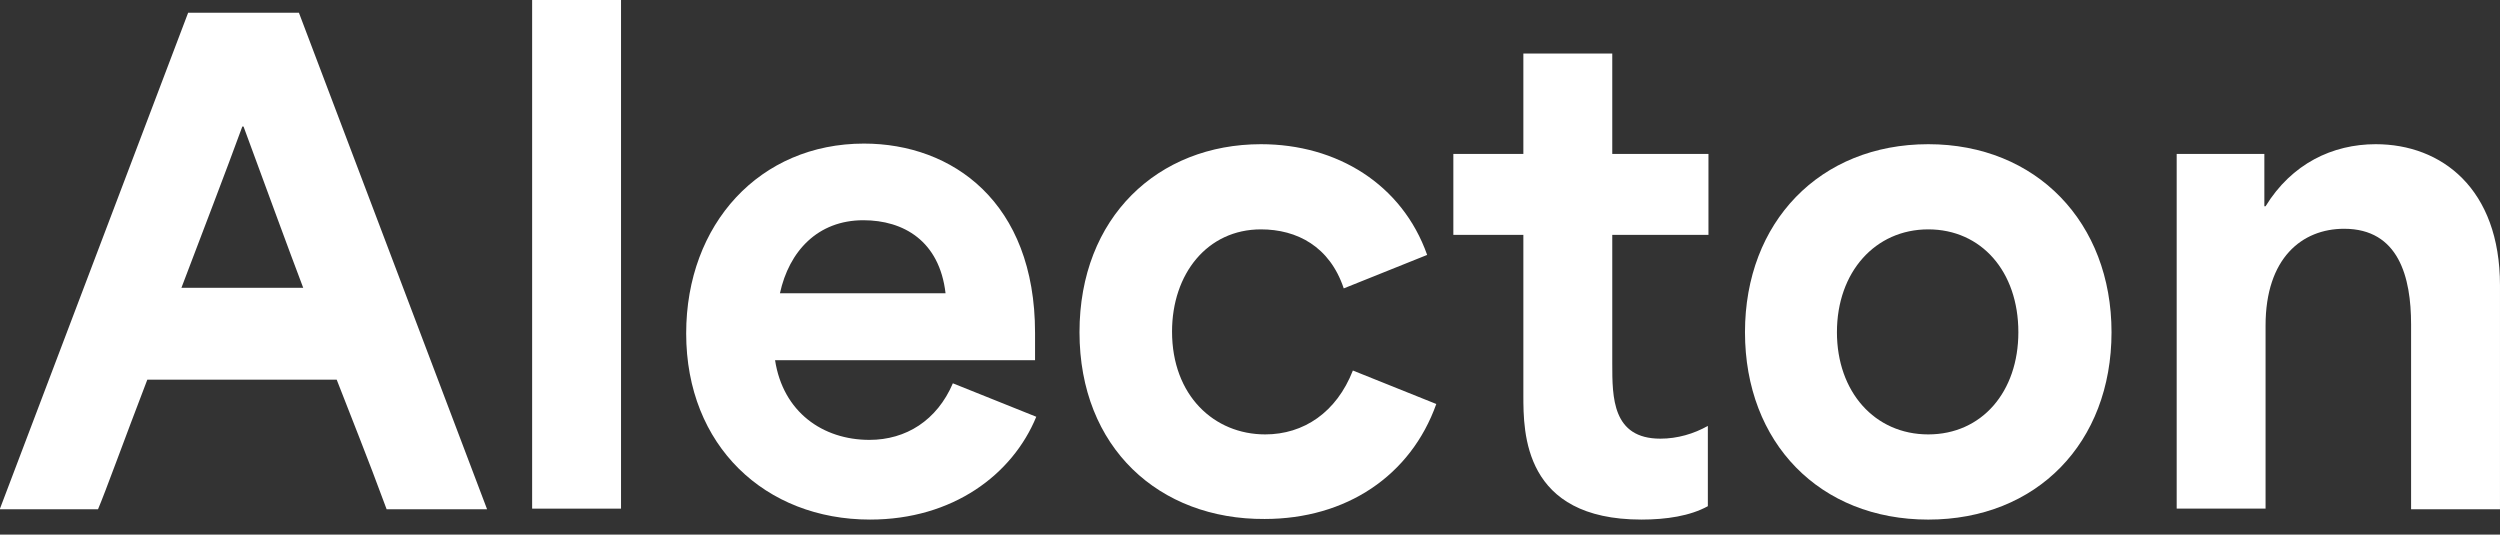
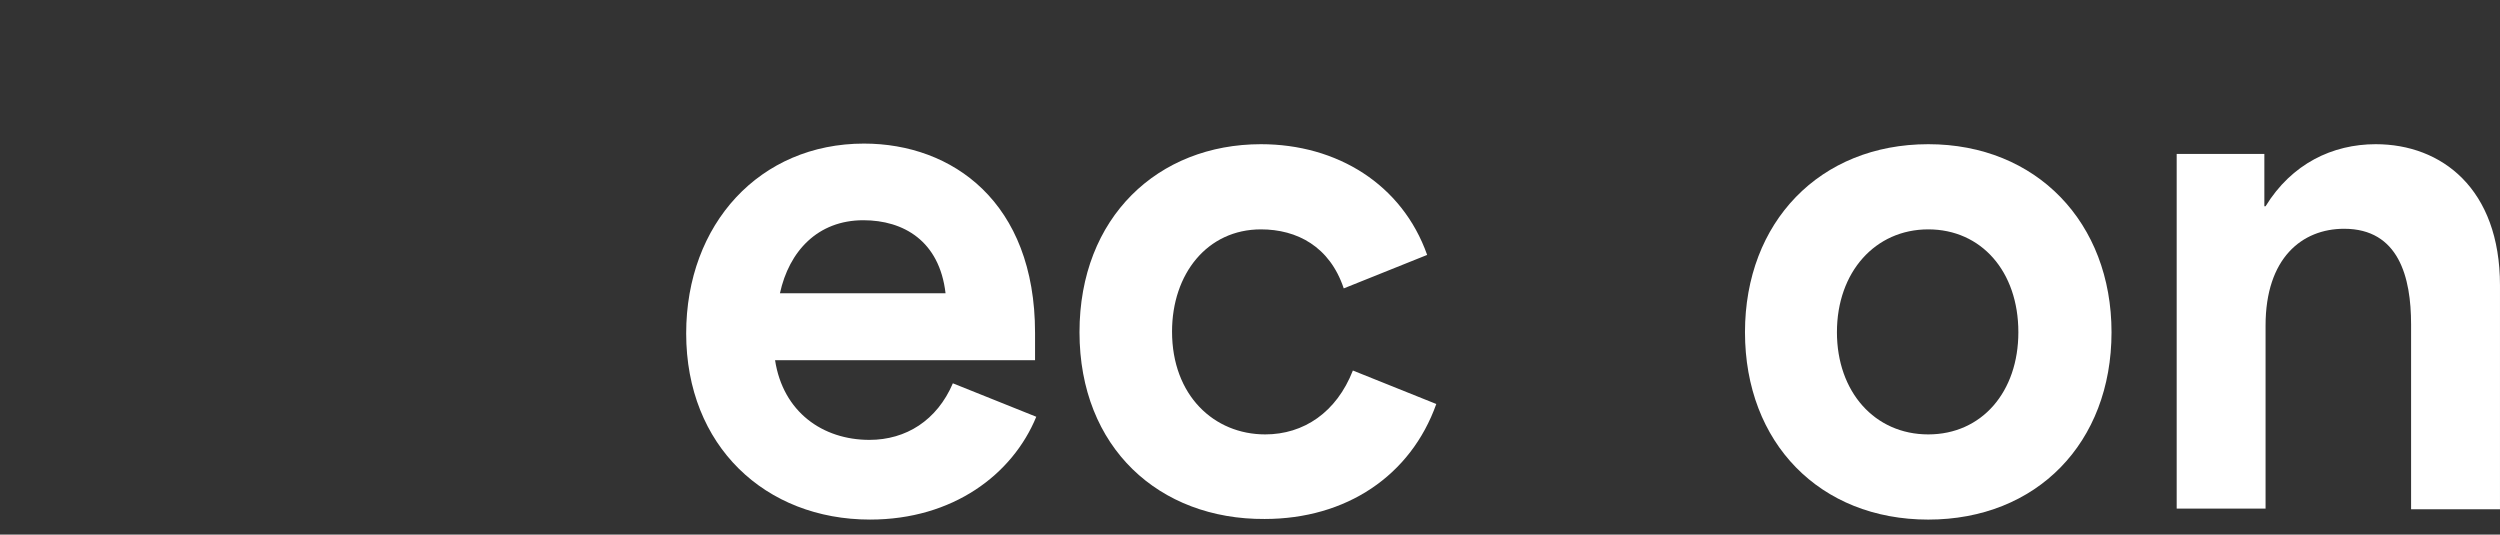
<svg xmlns="http://www.w3.org/2000/svg" width="159" height="34" viewBox="0 0 159 34" fill="none">
  <rect x="0" y="0" width="159" height="34" fill="#333333" stroke="none" />
-   <path d="M-0.001 32.349L11.965 0.812H19.012L30.978 32.388H24.589C23.349 29.021 22.265 26.351 21.413 24.145H9.37C7.899 27.976 6.698 31.304 6.234 32.388H-0.001V32.349ZM19.284 18.303C18.315 15.749 17.115 12.46 15.489 8.048H15.411C14.366 10.912 12.933 14.627 11.539 18.303H19.284Z" fill="white" />
-   <path d="M33.844 32.349V0H39.497V32.349H33.844Z" fill="white" />
  <path d="M43.641 21.205C43.641 14.239 48.326 9.132 54.948 9.132C60.563 9.132 65.829 12.847 65.829 21.166V22.907H49.294C49.798 26.196 52.315 27.976 55.297 27.976C57.62 27.976 59.595 26.738 60.602 24.378L65.907 26.506C64.397 30.182 60.602 33.045 55.335 33.045C48.675 33.045 43.641 28.363 43.641 21.205ZM60.137 18.651C59.75 15.323 57.465 14.007 54.909 14.007C52.005 14.007 50.185 15.981 49.604 18.651H60.137Z" fill="white" />
  <path d="M68.656 21.128C68.656 13.814 73.652 9.171 80.196 9.171C85.036 9.171 89.18 11.725 90.767 16.213L85.462 18.342C84.572 15.672 82.481 14.588 80.196 14.588C76.788 14.588 74.542 17.413 74.542 21.089C74.542 25.152 77.214 27.628 80.467 27.628C82.907 27.628 84.998 26.235 86.043 23.565L91.348 25.694C89.722 30.26 85.617 33.007 80.428 33.007C73.729 33.046 68.656 28.48 68.656 21.128Z" fill="white" />
-   <path d="M96.886 25.152V14.936H92.433V9.79H96.886V3.405H102.54V9.79H108.658V14.936H102.54V23.14C102.54 25.268 102.54 27.899 105.599 27.899C106.683 27.899 107.729 27.59 108.619 27.087V32.194C107.496 32.813 105.986 33.045 104.398 33.045C96.886 33.045 96.886 27.512 96.886 25.152Z" fill="white" />
  <path d="M110.981 21.128C110.981 14.124 115.744 9.171 122.637 9.171C129.53 9.171 134.293 14.162 134.293 21.128C134.293 28.17 129.53 33.046 122.637 33.046C115.744 33.046 110.981 28.17 110.981 21.128ZM128.368 21.128C128.368 17.258 126.006 14.588 122.637 14.588C119.268 14.588 116.829 17.297 116.829 21.128C116.829 24.92 119.23 27.628 122.637 27.628C126.045 27.628 128.368 24.92 128.368 21.128Z" fill="white" />
  <path d="M138.437 32.349V9.79H144.013V13.118H144.09C145.755 10.409 148.35 9.171 151.099 9.171C155.281 9.171 158.999 11.996 158.999 18.148V32.388H153.345V20.625C153.345 17.645 152.571 14.55 149.086 14.55C146.414 14.55 144.09 16.407 144.09 20.702V32.349H138.437Z" fill="white" />
</svg>